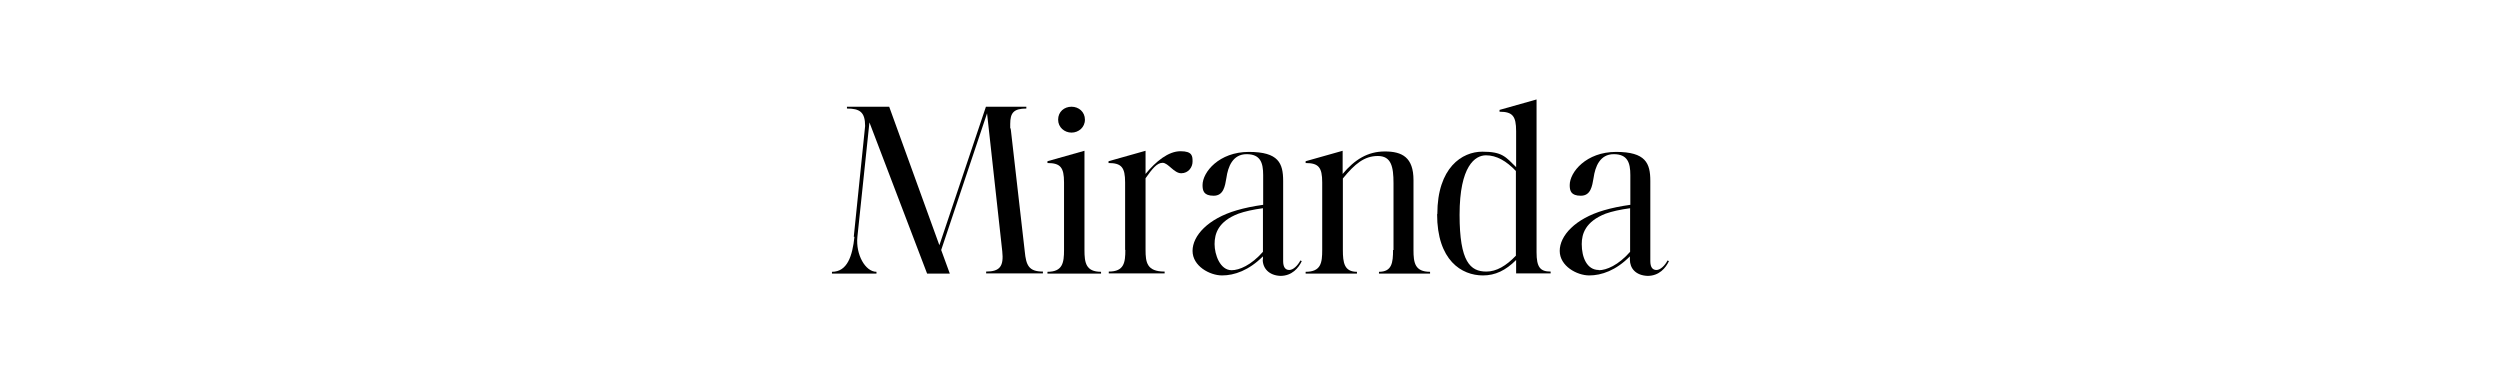
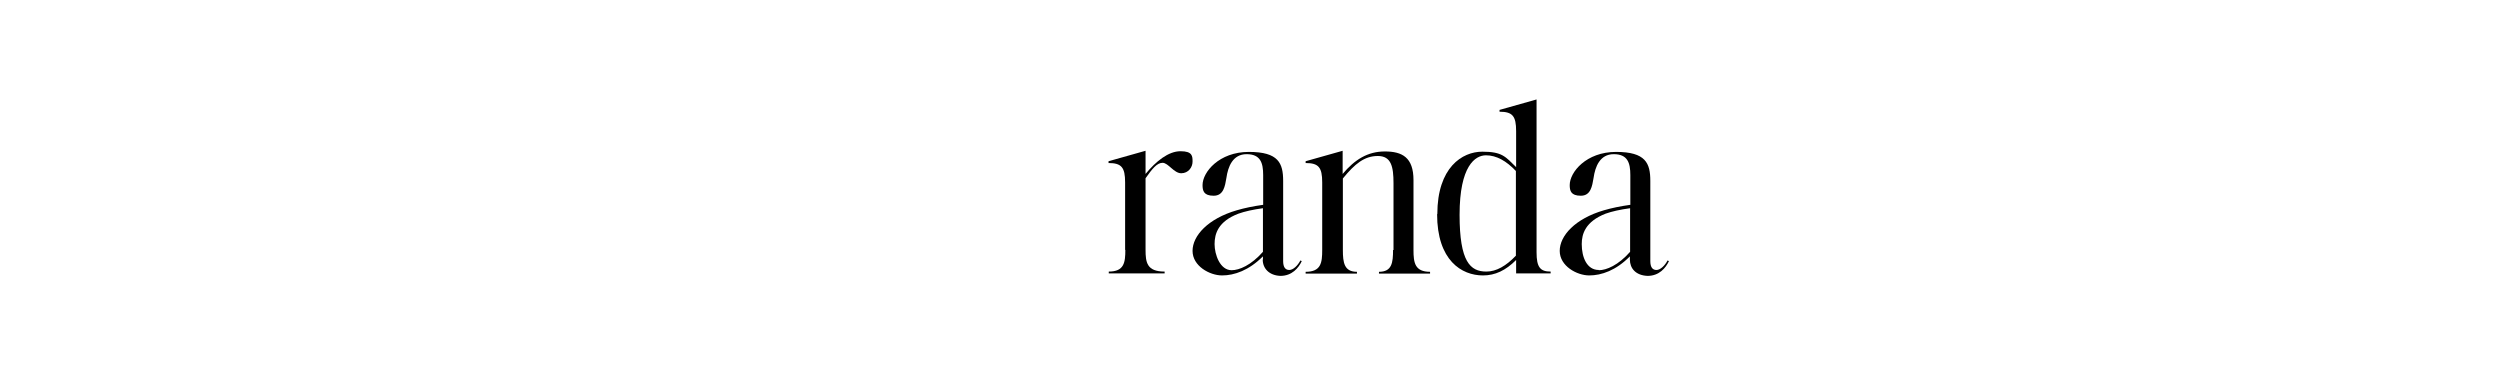
<svg xmlns="http://www.w3.org/2000/svg" id="Capa_1" data-name="Capa 1" version="1.1" viewBox="0 0 1101 171">
  <defs>
    <style>
      .cls-1 {
        fill: #000;
        stroke-width: 0px;
      }
    </style>
  </defs>
-   <path class="cls-1" d="M376,104.3l5-48.8c0-6.2-2.4-7.7-8-7.7v-.8h18.6l22.1,61,20.5-61h17.8v.8c-5.6,0-7.1,1.9-7.1,6.8s0,1,.2,1.9l6.2,54.2c.6,6.2,1.8,8.9,8,8.9v.8h-25v-.8c6.1,0,7.8-2.4,7.1-8.9l-6.7-60.8-20.2,60.2,3.8,10.4h-10l-25.4-66.6-5.3,50.4c-.8,7.8,3.5,15.4,8.4,15.4v.8h-19.6v-.8c6.8,0,9-7,9.9-15.4Z" />
-   <path class="cls-1" d="M468.6,110.1v-29.8c0-6.6-1.6-8.5-7.3-8.5v-.8l16.3-4.6v43.7c0,5.6.6,9.6,7.3,9.6v.8h-23.6v-.8c6.7,0,7.3-4,7.3-9.6ZM466,52.7c0-3.5,2.7-5.7,5.9-5.7s5.9,2.3,5.9,5.7-2.8,5.7-5.9,5.7-5.9-2.3-5.9-5.7Z" />
  <path class="cls-1" d="M495.5,110.1v-29.8c0-6.6-1.6-8.5-7.3-8.5v-.8l16.3-4.6v10.2c4.6-5.6,10.1-10,15.4-10s5.3,2.2,5.3,4.6-1.8,5.1-5,5.1-5.7-4.6-8.2-4.6-4.6,2.7-7.5,6.8v31.5c0,5.6.6,9.6,8.4,9.6v.8h-24.6v-.8c6.8,0,7.3-4,7.3-9.6Z" />
  <path class="cls-1" d="M556.2,114.3v-1.4c-6.2,6.2-12.6,8.4-18,8.4s-13-4.1-13-10.8,6.8-14.2,19.5-17.9c3.4-1,7.3-1.8,11.6-2.4v-13.1c0-5.4-1.2-9.2-7.3-9.2s-8.2,5.5-8.9,10.5c-.6,3.5-1.2,7.8-5.6,7.8s-4.9-2.2-4.9-4.7c0-5.7,7.3-14.6,20.4-14.6s15.1,5,15.1,12.8v35.3c0,2.7,1,3.9,2.7,3.9s3.7-1.9,4.9-4.2l.6.3c-1.4,3-4.3,6.5-9.4,6.5-5-.2-7.8-3.3-7.8-7.2ZM542.4,119c3.4,0,8.6-2.2,13.8-8.1v-19.2c-4.4.6-8,1.4-10.8,2.4-8.9,3.4-10.5,8.8-10.5,13.4s2.4,11.5,7.5,11.5Z" />
  <path class="cls-1" d="M613.7,110.1v-29.4c0-7.3-1-12-6.9-12s-10.1,3.4-15.4,9.9v31.5c0,5.6.6,9.6,6.2,9.6v.8h-22.6v-.8c6.8,0,7.3-4,7.3-9.6v-29.8c0-6.6-1.6-8.5-7.3-8.5v-.8l16.3-4.6v10.2c5.3-6.3,11-9.9,18.6-9.9s12.6,2.6,12.6,12.6v30.8c0,5.6.6,9.6,7.3,9.6v.8h-22.5v-.8c5.7,0,6.2-4,6.2-9.6Z" />
  <path class="cls-1" d="M633,94.3c0-20.6,11-27.5,19.8-27.5s10.2,2.2,14.9,6.8v-15.9c0-6.6-1.6-8.5-7.3-8.5v-.8l16.3-4.6v67.3c0,6.6,1.6,8.5,6.2,8.5v.8h-15.2v-5.9c-4.6,4.6-9.2,6.8-14.6,6.8-9.4,0-20.2-6.6-20.2-27ZM654.6,119.6c4.4,0,8.7-2.5,13-7v-37.3c-4.2-4.4-8.5-6.9-13.2-6.9s-11.6,4.6-11.6,26.2c0,20.7,4.7,25,11.8,25Z" />
  <path class="cls-1" d="M717.8,114.3v-1.4c-6.1,6.2-12.5,8.4-17.9,8.4s-13-4.1-13-10.8,6.8-14.2,19.5-17.9c3.4-1,7.3-1.8,11.6-2.4v-13.1c0-5.4-1.2-9.2-7.3-9.2s-8.2,5.5-8.9,10.5c-.6,3.5-1.2,7.8-5.6,7.8s-4.9-2.2-4.9-4.7c0-5.7,7.3-14.6,20.4-14.6s15.1,5,15.1,12.8v35.3c0,2.7,1,3.9,2.7,3.9s3.7-1.9,4.9-4.2l.6.3c-1.4,3-4.3,6.5-9.4,6.5-5.2-.2-7.8-3.3-7.8-7.2ZM704.1,119c3.4,0,8.6-2.2,13.8-8.1v-19.2c-4.4.6-8,1.4-10.8,2.4-8.9,3.5-10.5,8.9-10.5,13.4,0,5.9,2.3,11.4,7.5,11.4Z" />
</svg>